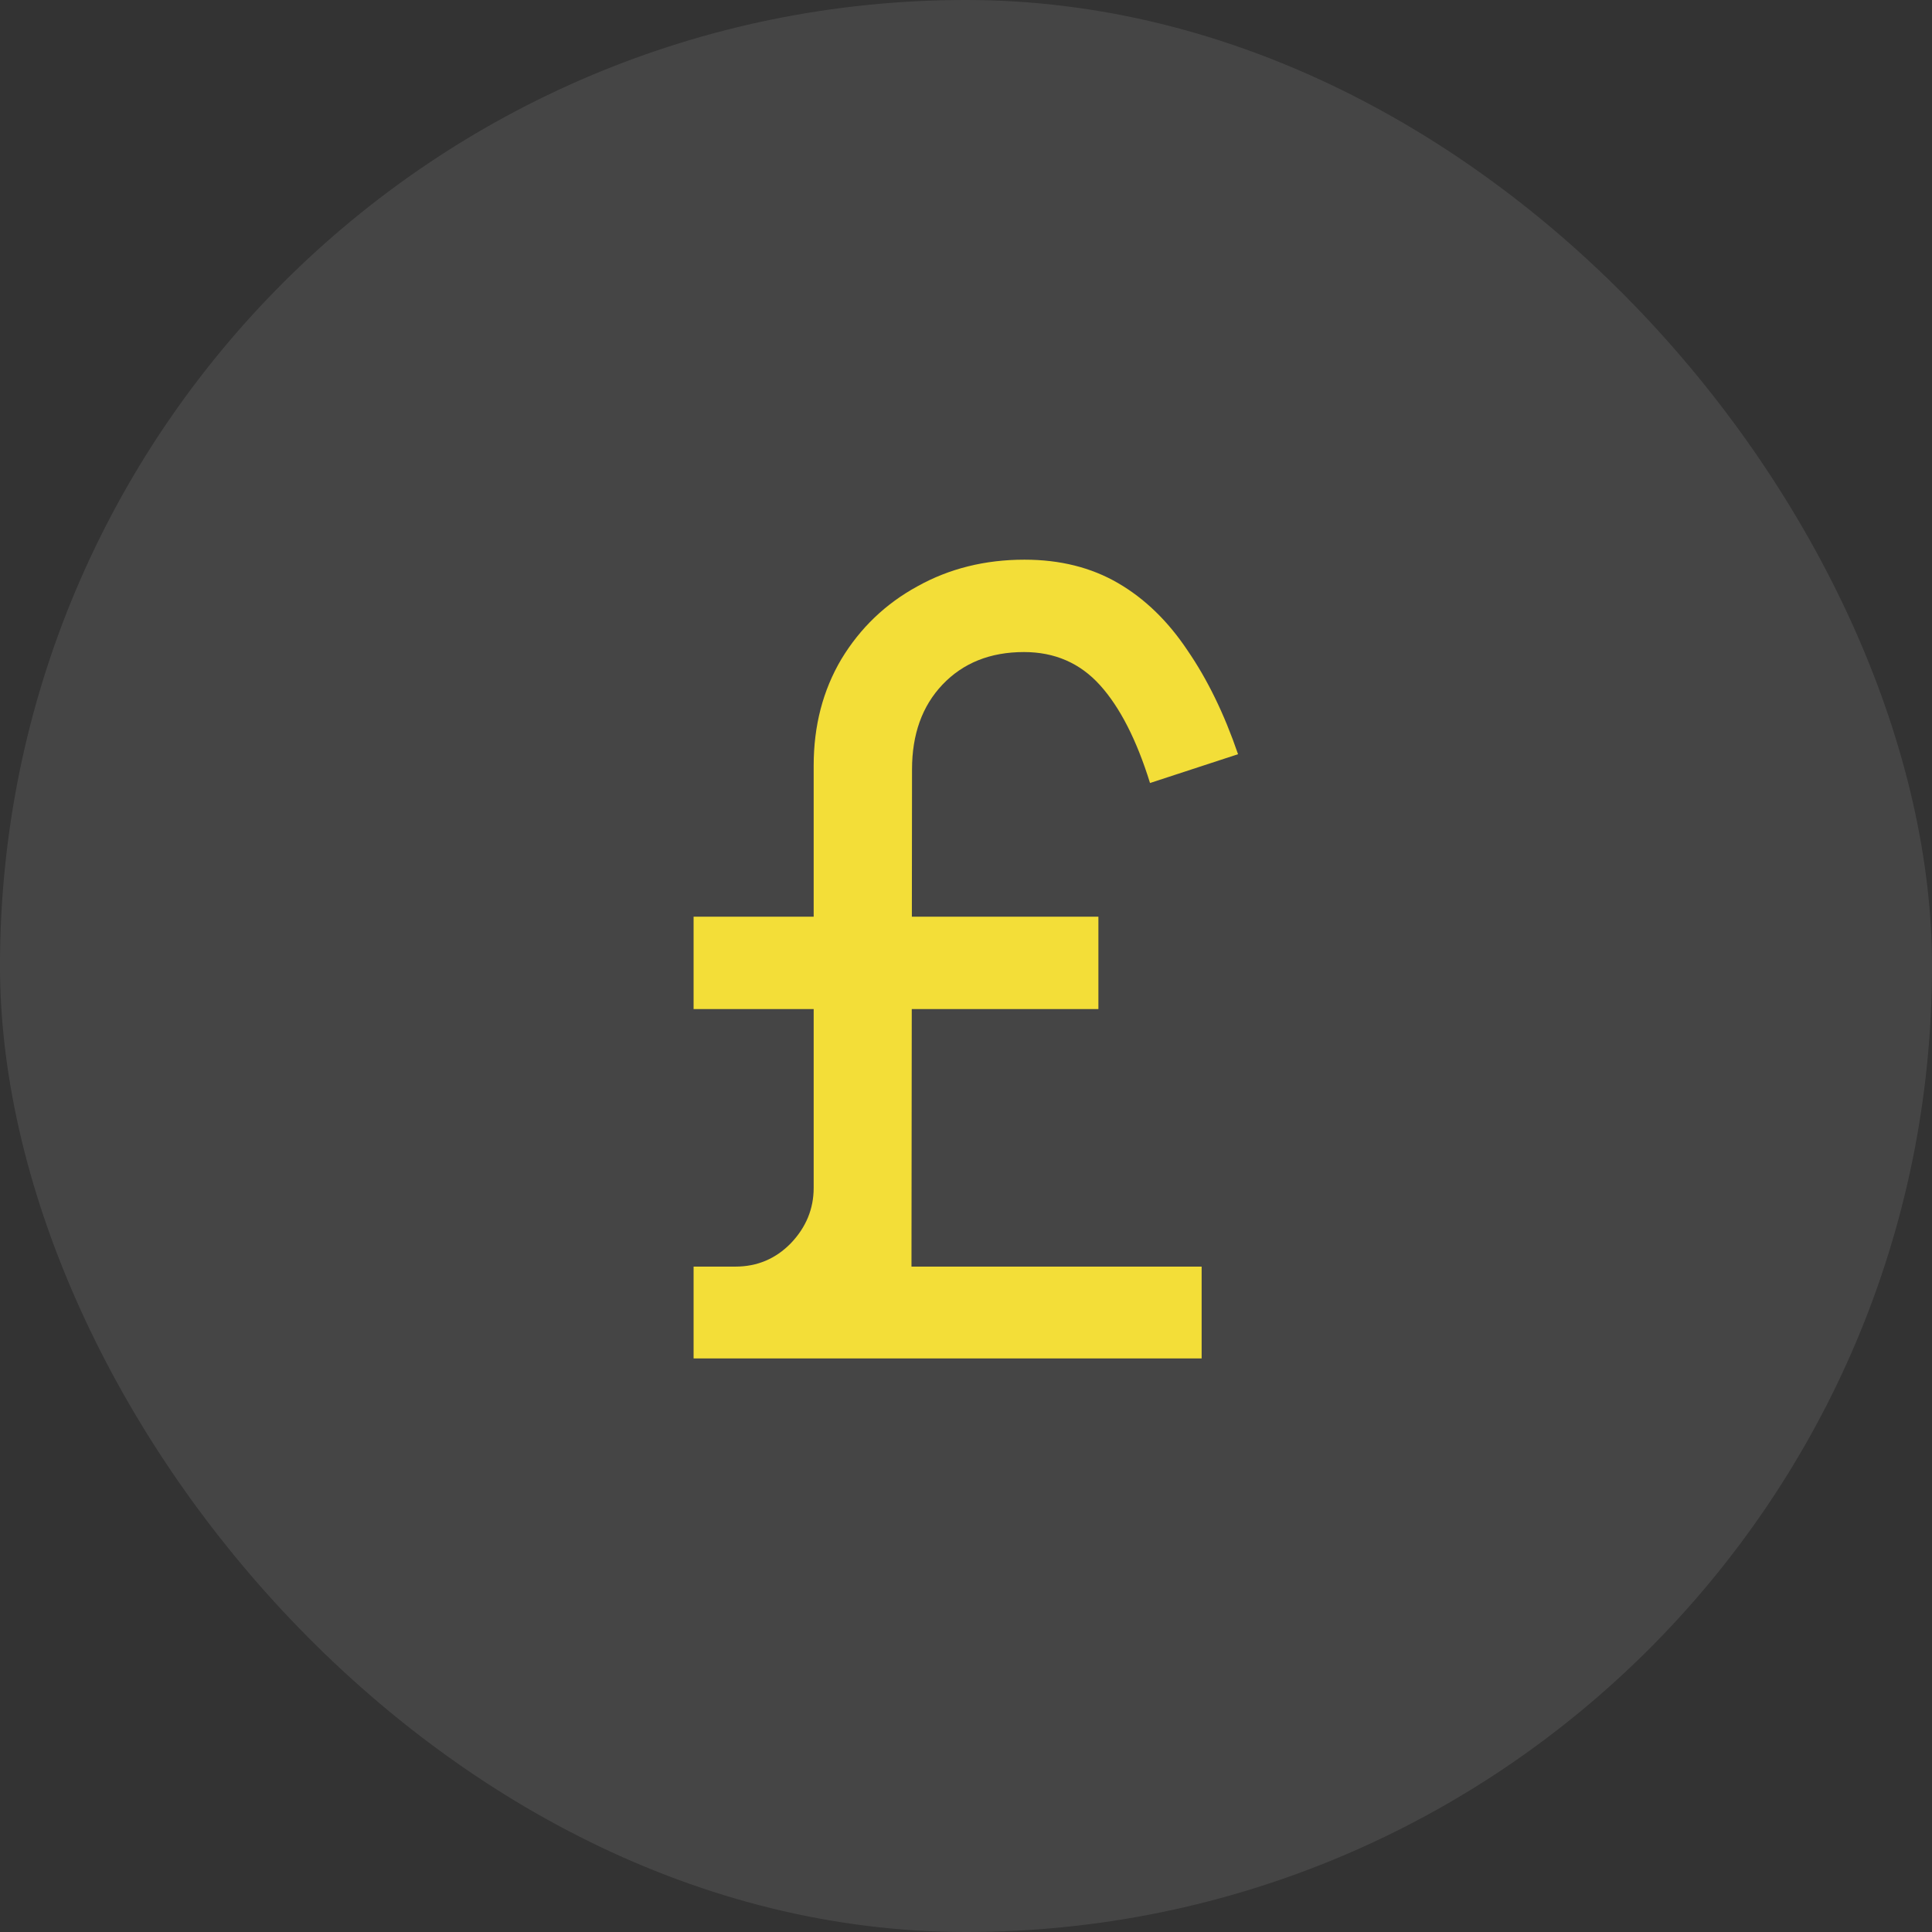
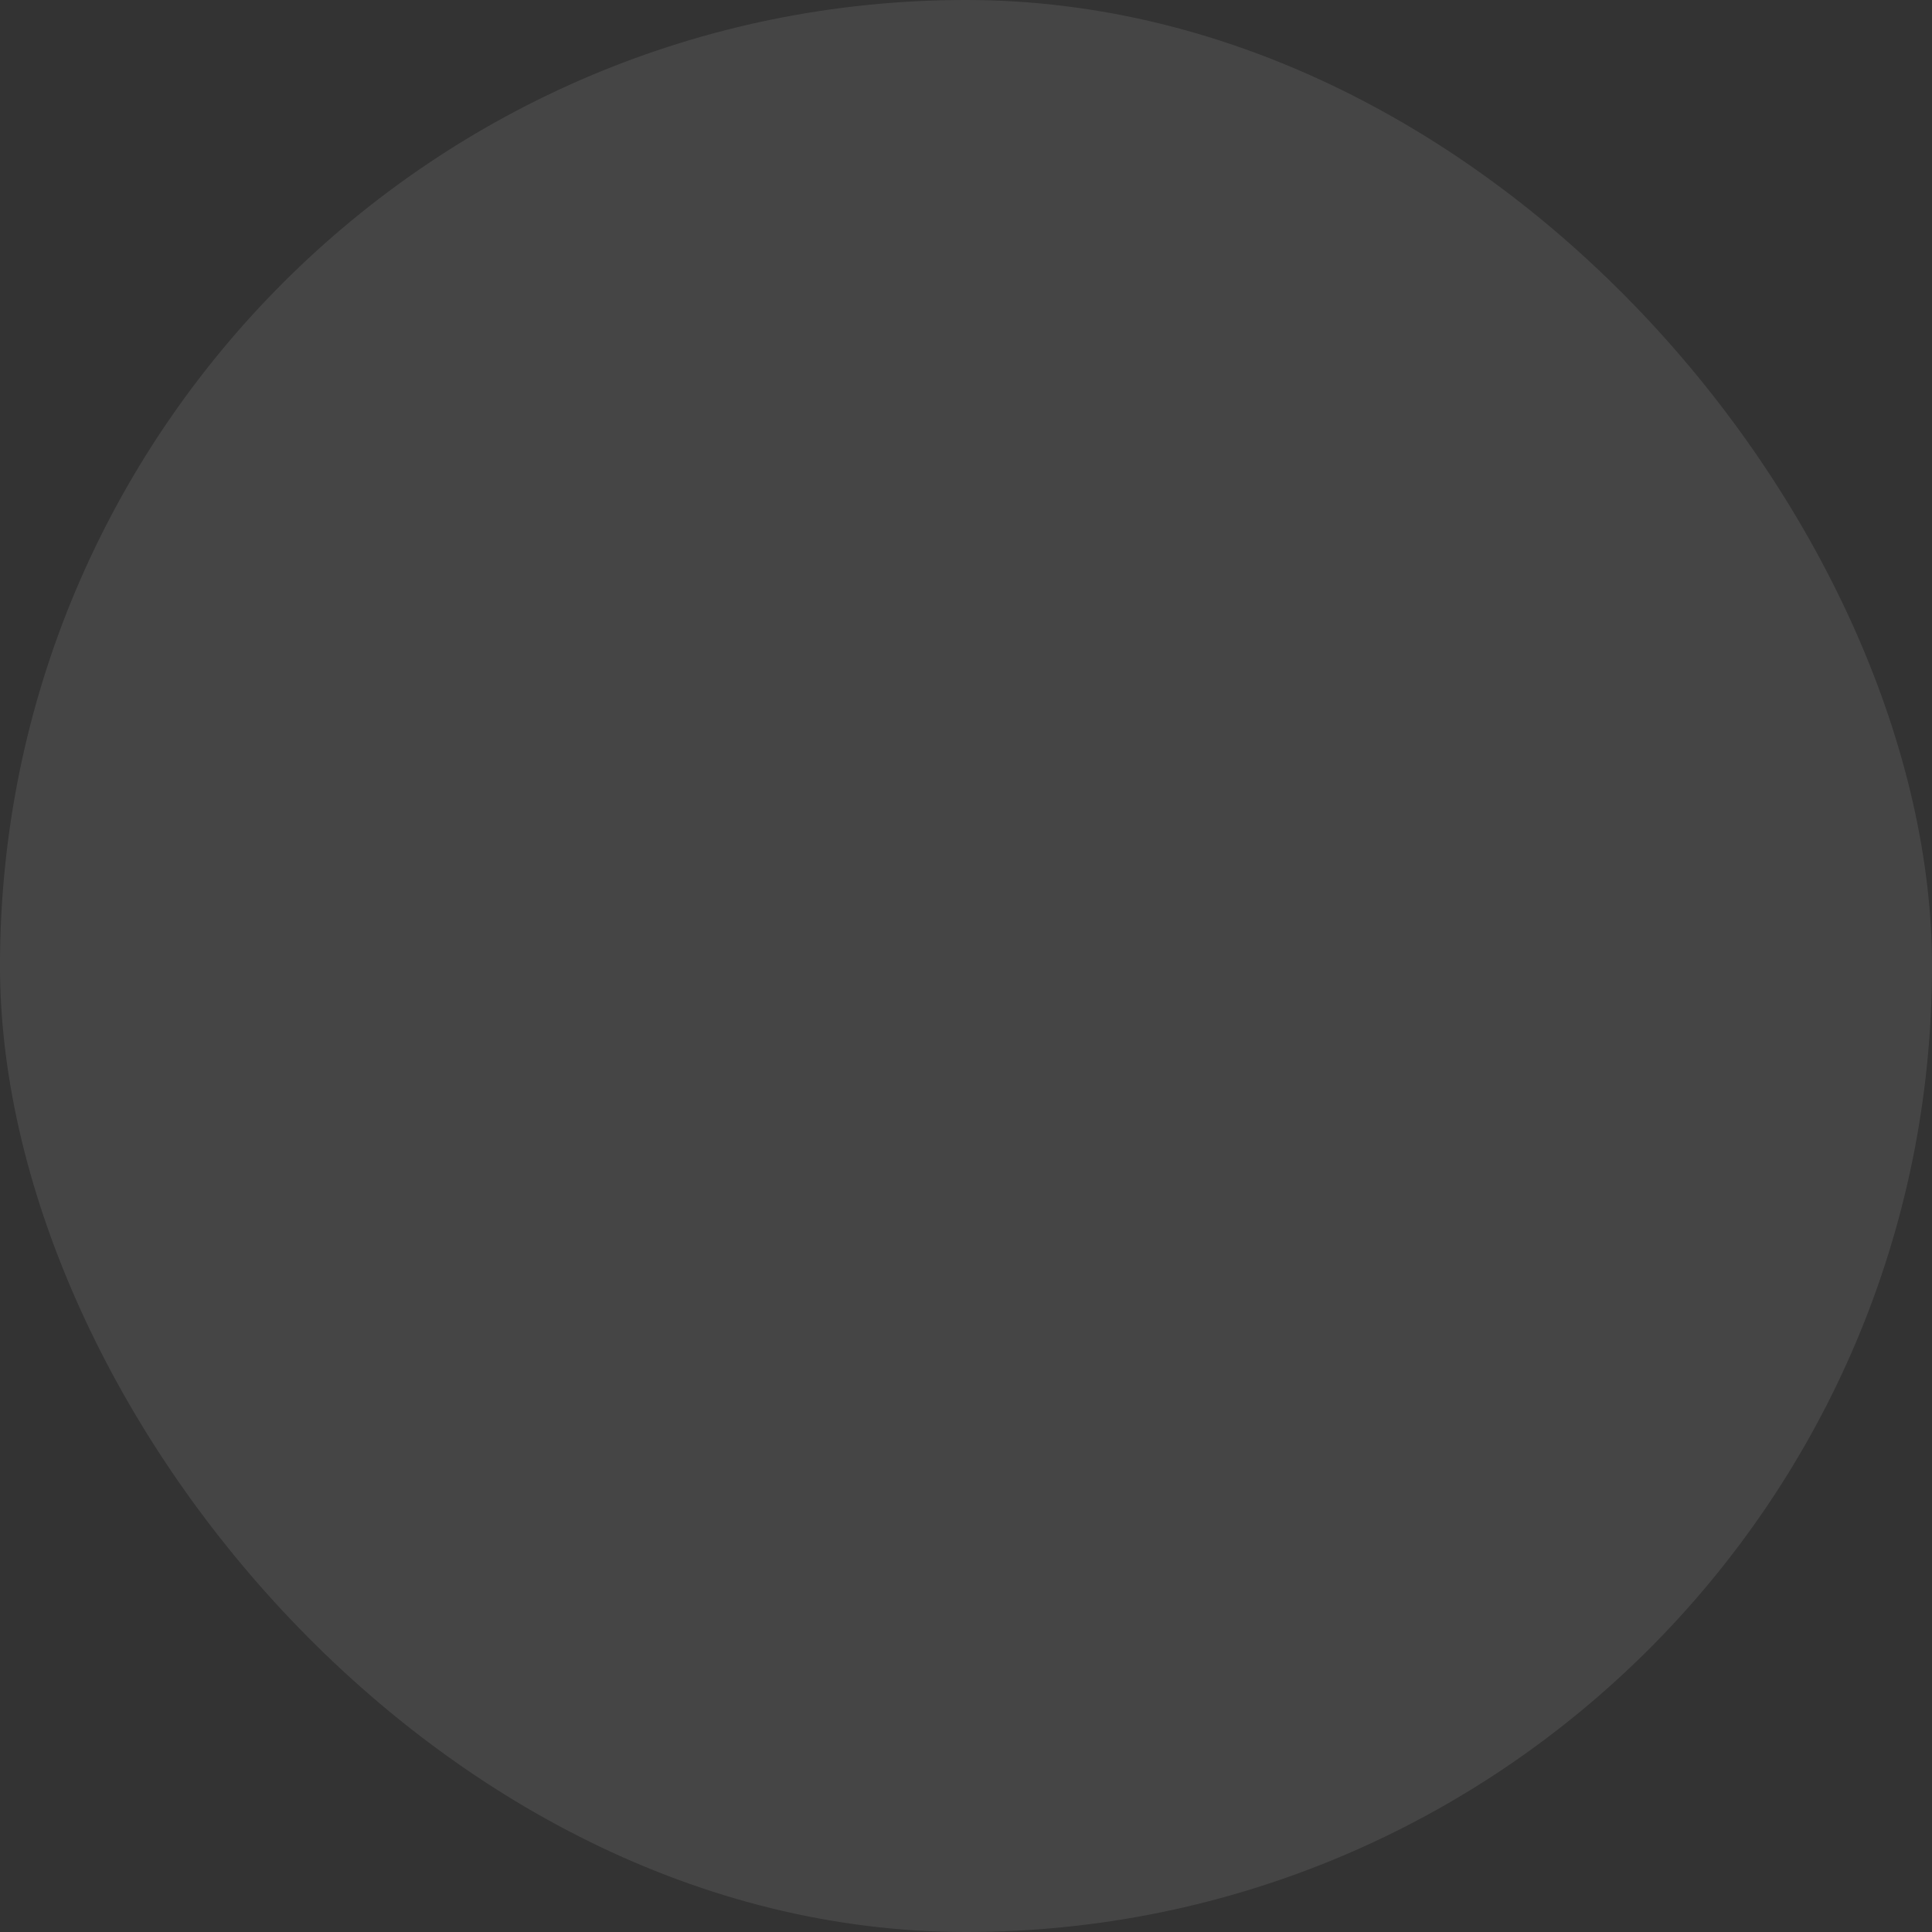
<svg xmlns="http://www.w3.org/2000/svg" width="32" height="32" viewBox="0 0 32 32" fill="none">
  <rect x="0" y="0" width="32" height="32" fill="#333333" stroke="none" />
  <rect width="32" height="32" rx="16" fill="white" fill-opacity="0.09" />
-   <path d="M11.488 22.5V20.979H12.181C12.541 20.979 12.847 20.85 13.099 20.592C13.351 20.328 13.477 20.022 13.477 19.674V12.681C13.477 12.021 13.63 11.433 13.936 10.917C14.248 10.401 14.668 9.999 15.196 9.711C15.724 9.417 16.315 9.27 16.969 9.27C17.557 9.27 18.073 9.399 18.517 9.657C18.961 9.915 19.345 10.287 19.669 10.773C19.999 11.253 20.278 11.826 20.506 12.492L19.048 12.969C18.826 12.255 18.55 11.715 18.22 11.349C17.89 10.983 17.47 10.8 16.96 10.8C16.402 10.8 15.952 10.98 15.61 11.34C15.274 11.694 15.106 12.162 15.106 12.744L15.097 20.979H19.903V22.5H11.488ZM11.488 16.713V15.183H18.193V16.713H11.488Z" fill="#F3DE38" />
</svg>